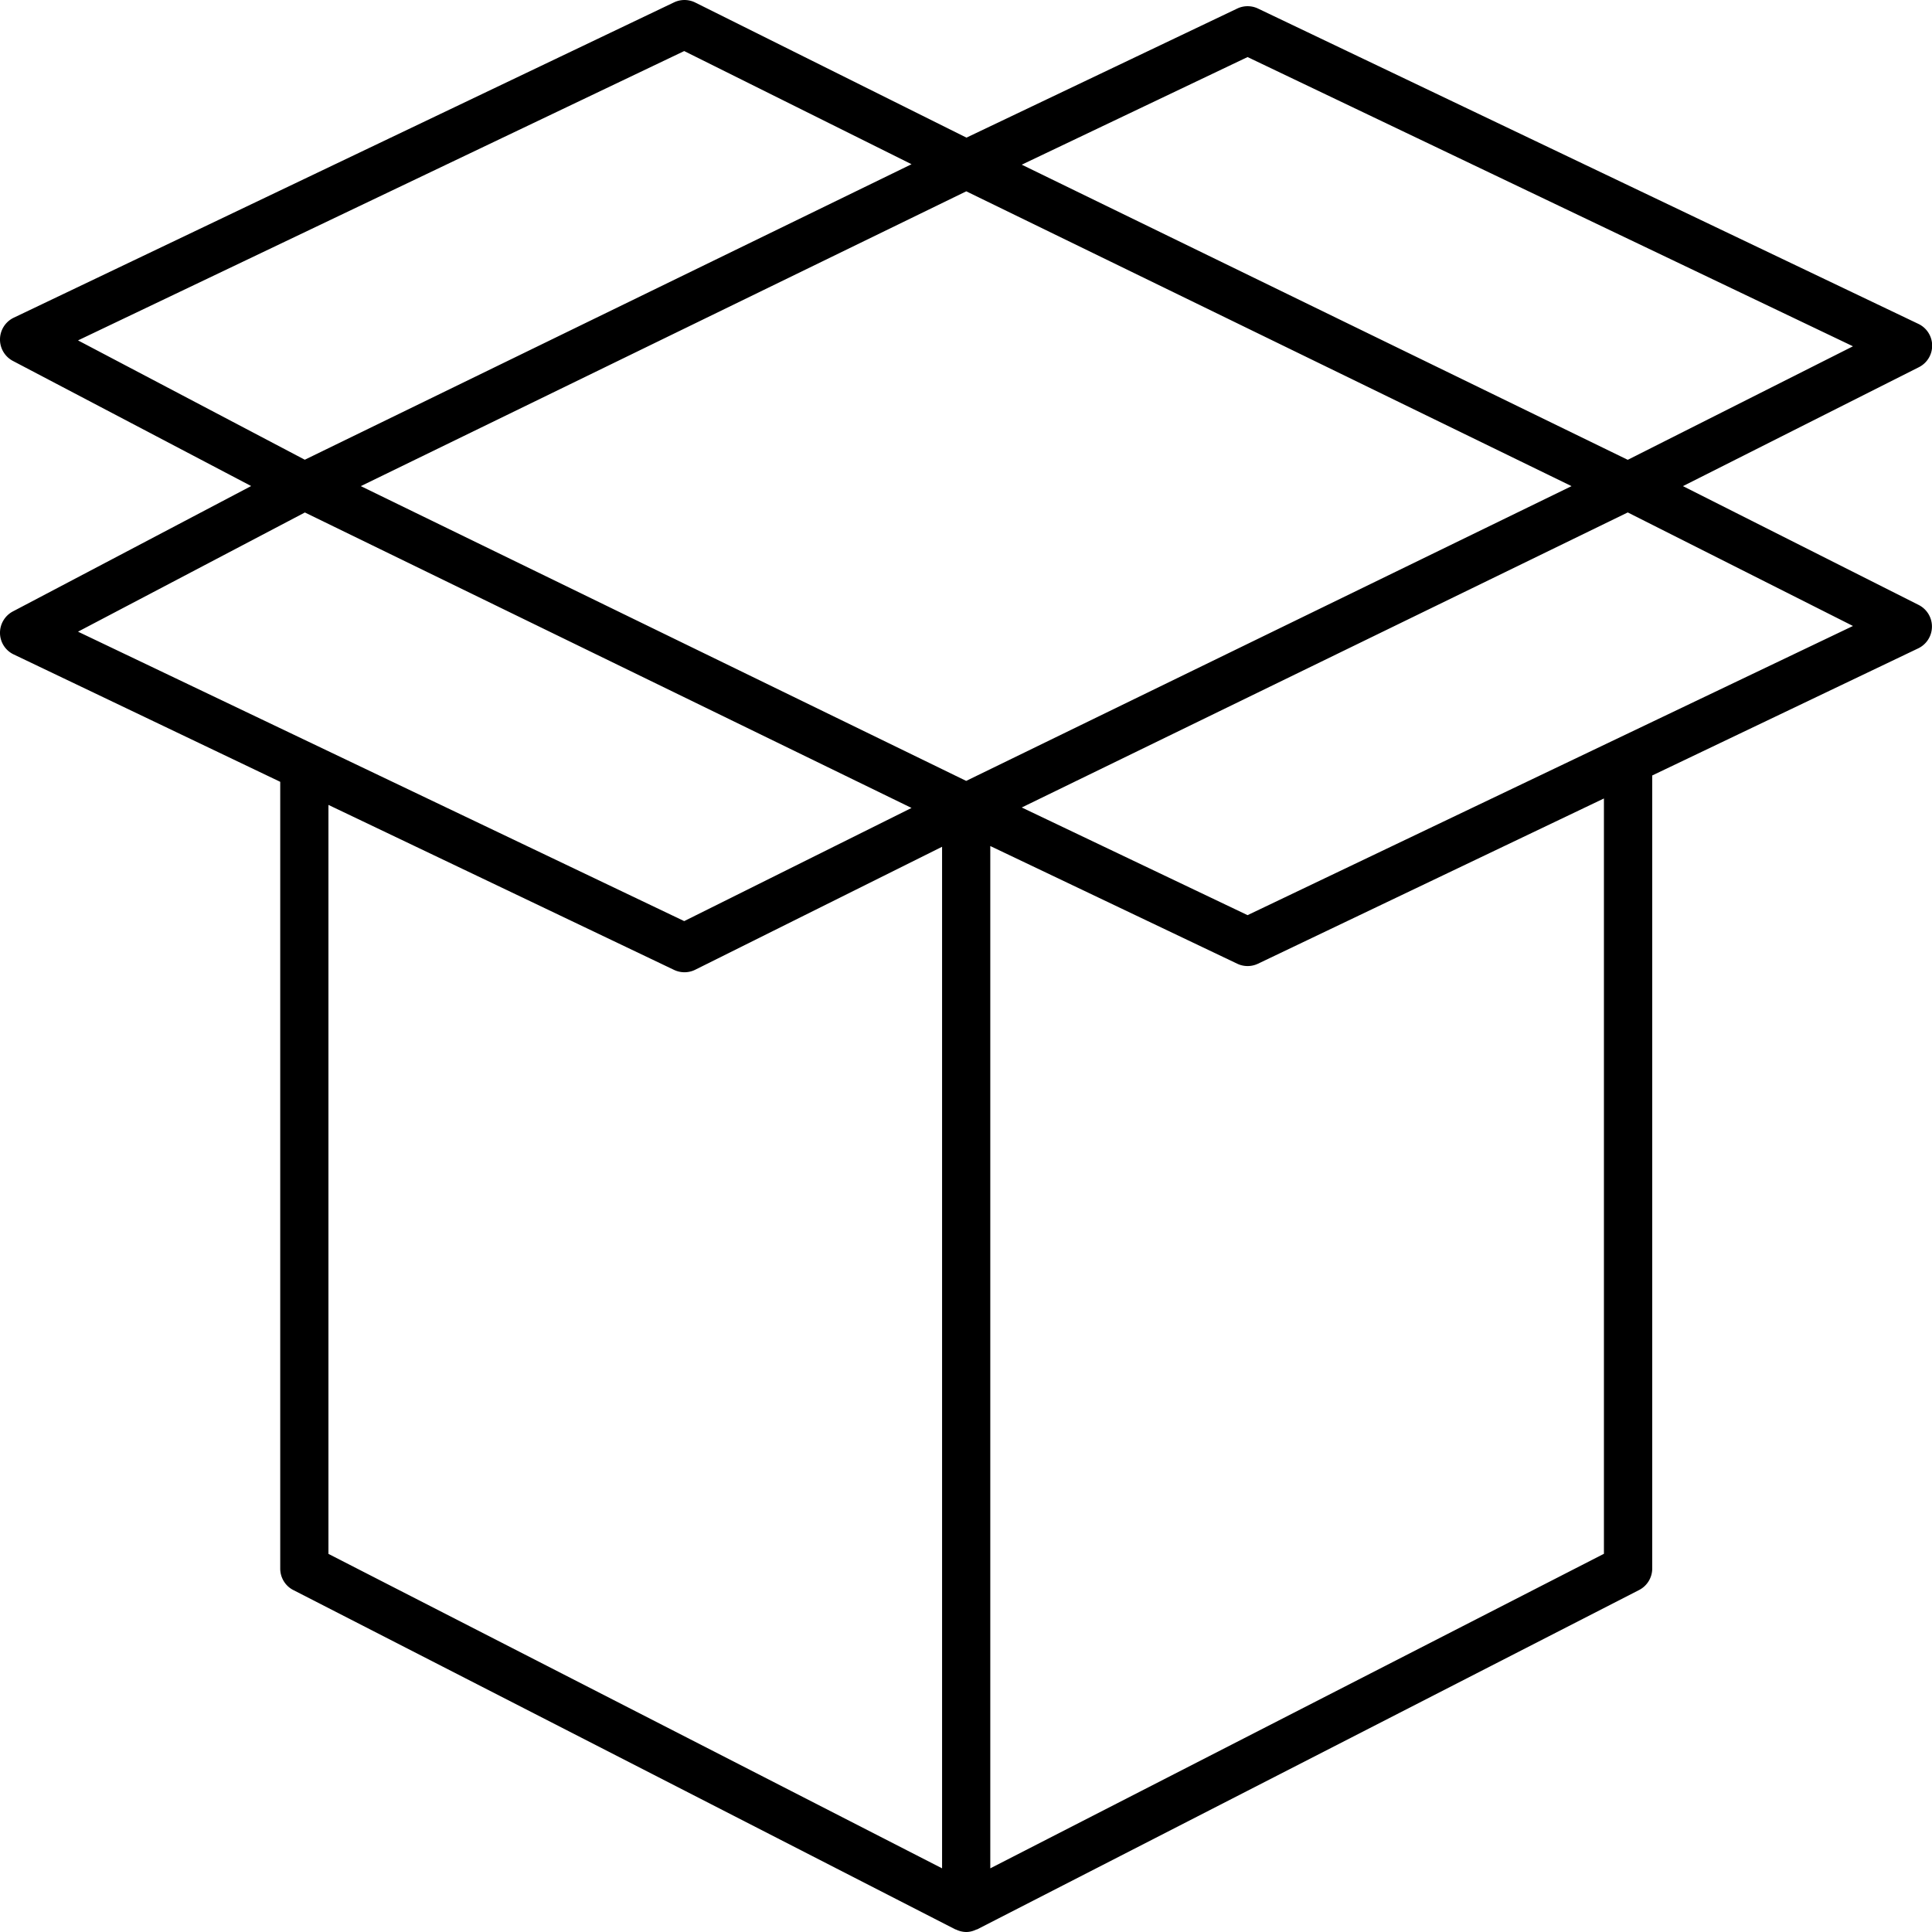
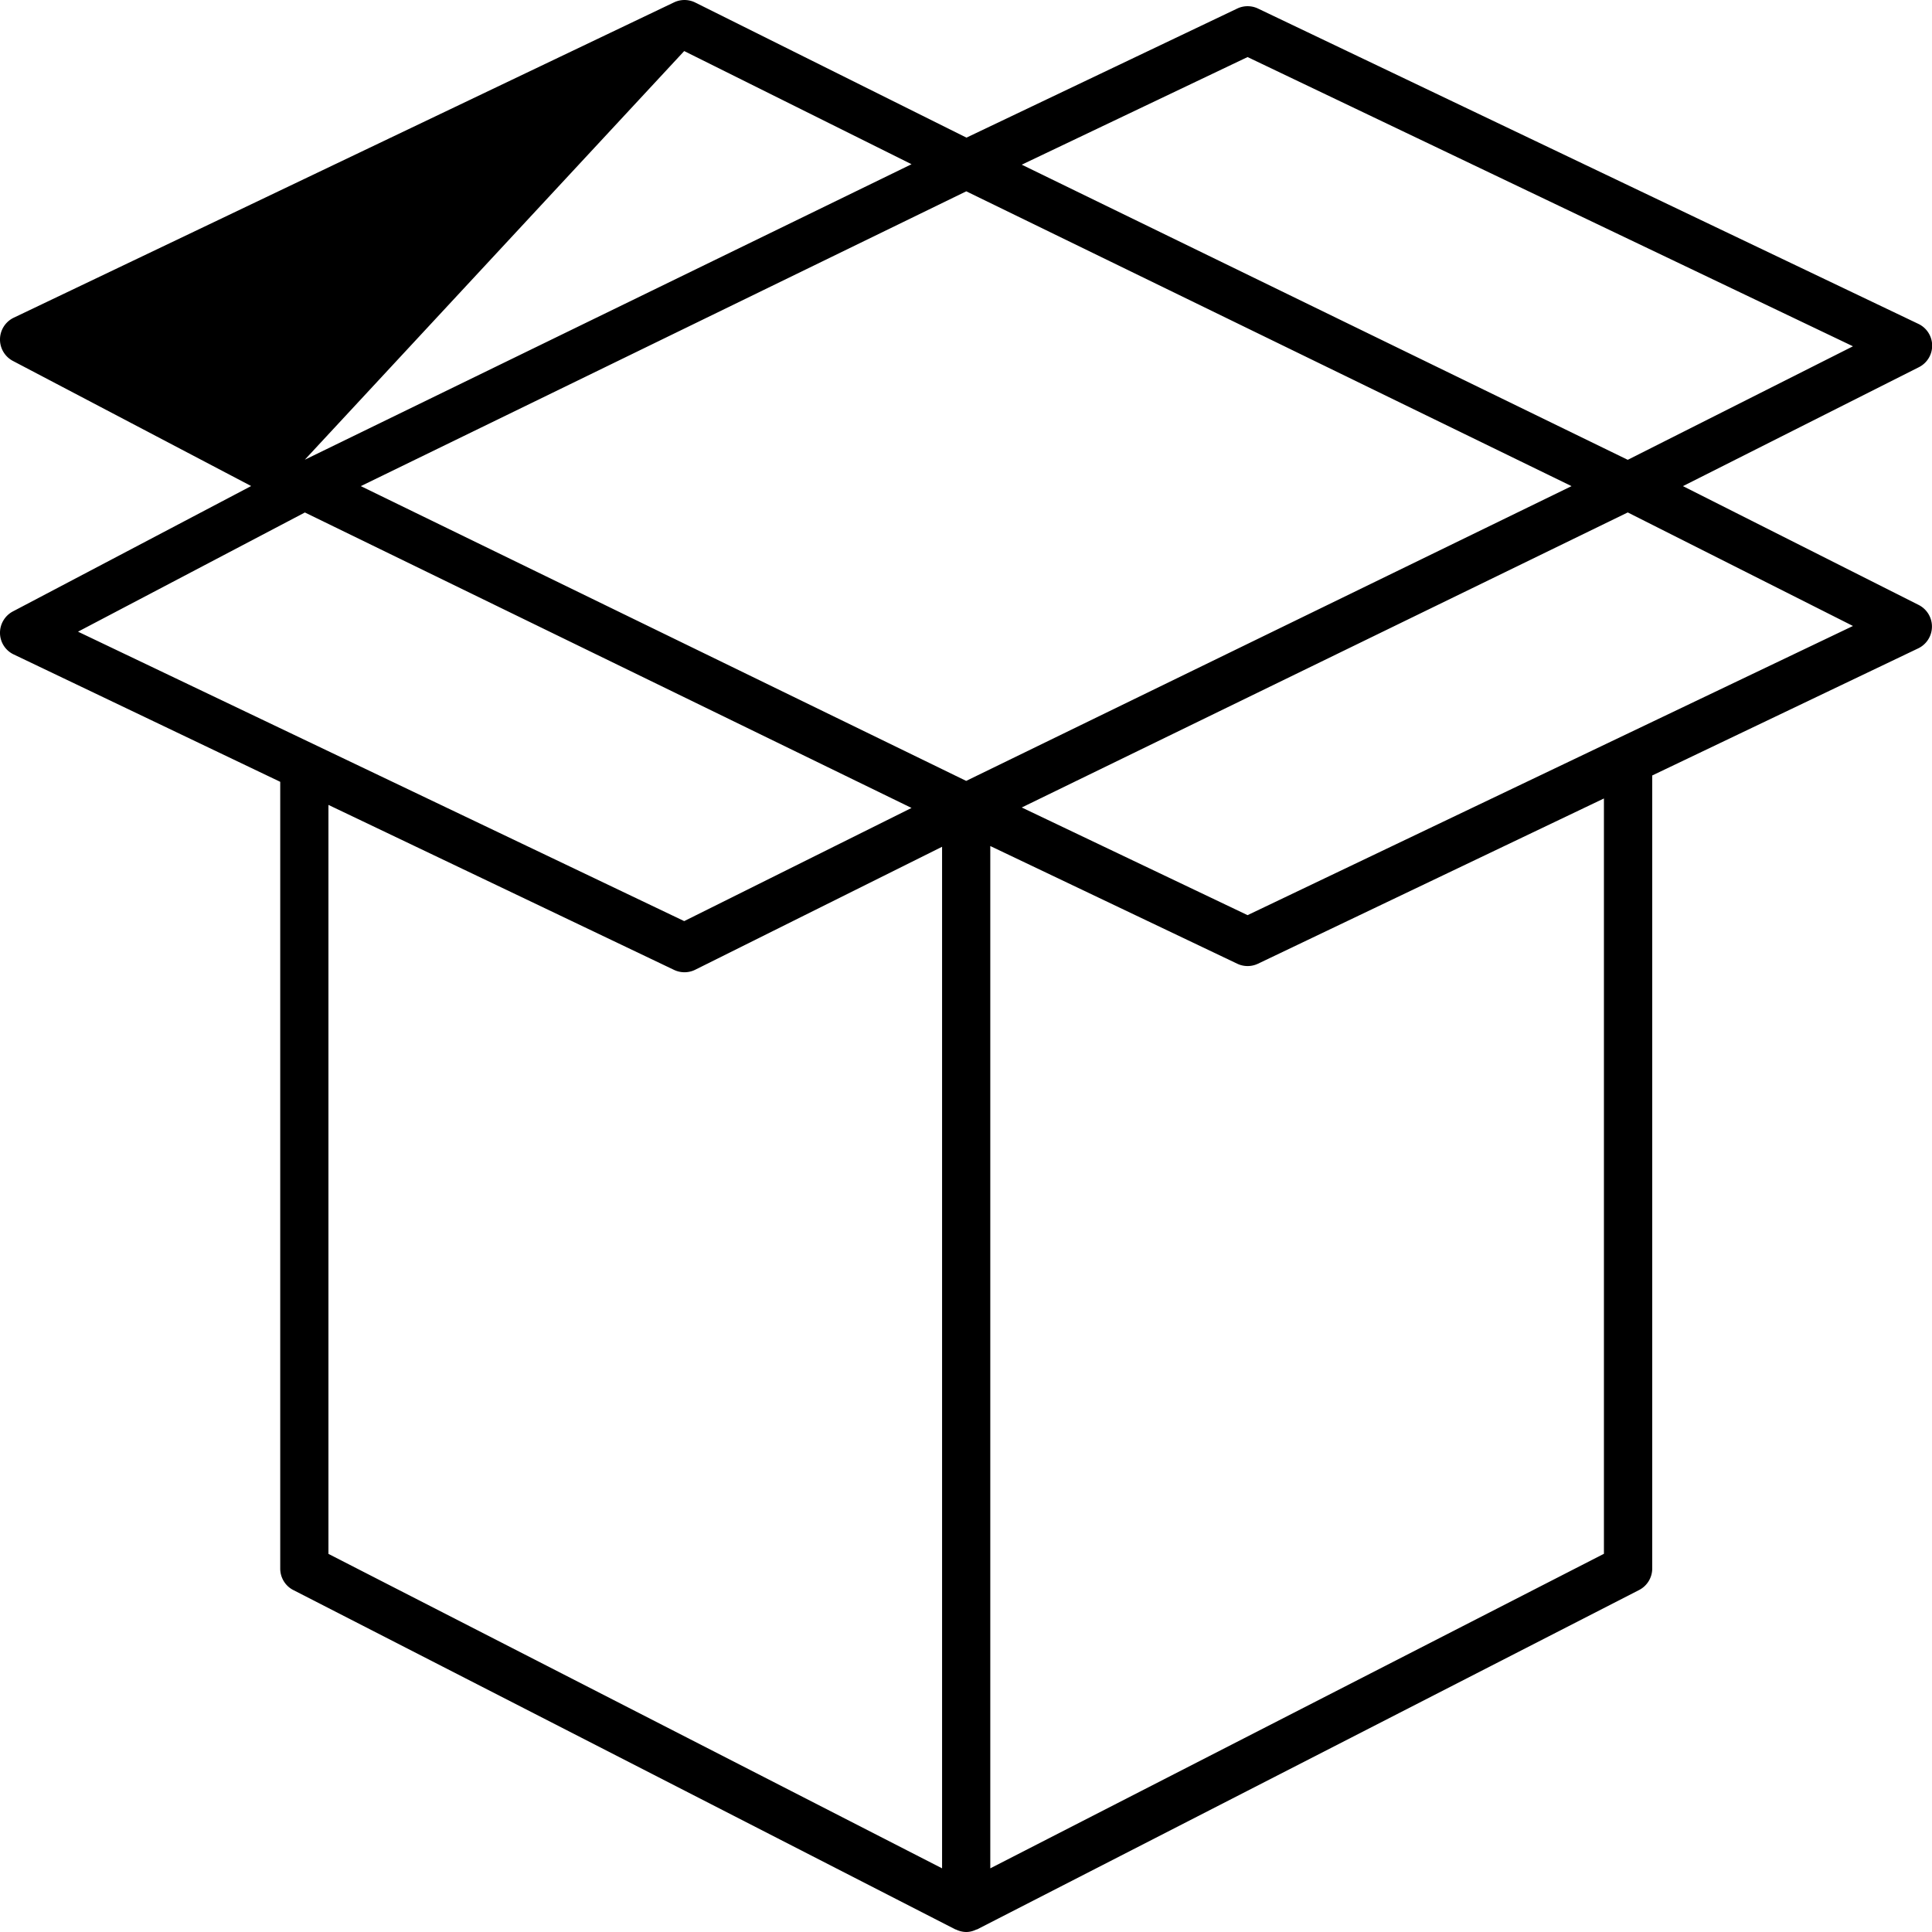
<svg xmlns="http://www.w3.org/2000/svg" viewBox="0 0 21 21">
-   <path fill="currentColor" fill-rule="evenodd" d="M0 6.883a.26.26 0 00.15.231l2.896 1.384v8.552c0 .098.055.189.142.233l7.195 3.688c.003.002.007.001.01.003a.26.26 0 00.11.026c.037 0 .074-.01.108-.026.004-.002.008-.001.011-.003l7.194-3.688a.263.263 0 00.143-.233V8.429l2.892-1.382a.263.263 0 00.005-.471l-2.563-1.292 2.563-1.292a.262.262 0 00-.005-.472L13.674.093a.262.262 0 00-.226 0l-2.943 1.403L7.556.027a.264.264 0 00-.23-.001L.15 3.453a.263.263 0 00-.01.47l2.59 1.36L.14 6.646a.263.263 0 00-.14.238zm3.57 1.866l3.756 1.793a.263.263 0 00.23-.001l2.684-1.337v11.104L3.57 16.89V8.75zm6.932-6.67l6.58 3.205-6.58 3.204-6.58-3.204 6.58-3.204zm6.932 14.81l-6.67 3.419V9.196l2.684 1.279a.262.262 0 00.226 0l3.76-1.796v8.21zM13.56 9.947l-2.454-1.17 6.587-3.207 2.448 1.234-6.58 3.143zm0-9.327l6.581 3.144-2.448 1.234-6.587-3.208L13.561.62zM7.437.555l2.471 1.23-6.595 3.212L.848 3.7 7.437.555zM3.313 5.57l6.595 3.212-2.471 1.23L.848 6.866l2.465-1.295z" />
+   <path fill="currentColor" fill-rule="evenodd" d="M0 6.883a.26.26 0 00.15.231l2.896 1.384v8.552c0 .098.055.189.142.233l7.195 3.688c.003.002.007.001.01.003a.26.26 0 00.11.026c.037 0 .074-.01.108-.026.004-.002.008-.001.011-.003l7.194-3.688a.263.263 0 00.143-.233V8.429l2.892-1.382a.263.263 0 00.005-.471l-2.563-1.292 2.563-1.292a.262.262 0 00-.005-.472L13.674.093a.262.262 0 00-.226 0l-2.943 1.403L7.556.027a.264.264 0 00-.23-.001L.15 3.453a.263.263 0 00-.01.47l2.59 1.36L.14 6.646a.263.263 0 00-.14.238zm3.57 1.866l3.756 1.793a.263.263 0 00.23-.001l2.684-1.337v11.104L3.57 16.89V8.75zm6.932-6.67l6.58 3.205-6.58 3.204-6.58-3.204 6.58-3.204zm6.932 14.81l-6.67 3.419V9.196l2.684 1.279a.262.262 0 00.226 0l3.76-1.796v8.21zM13.56 9.947l-2.454-1.17 6.587-3.207 2.448 1.234-6.58 3.143zm0-9.327l6.581 3.144-2.448 1.234-6.587-3.208L13.561.62zM7.437.555l2.471 1.23-6.595 3.212zM3.313 5.57l6.595 3.212-2.471 1.23L.848 6.866l2.465-1.295z" />
</svg>